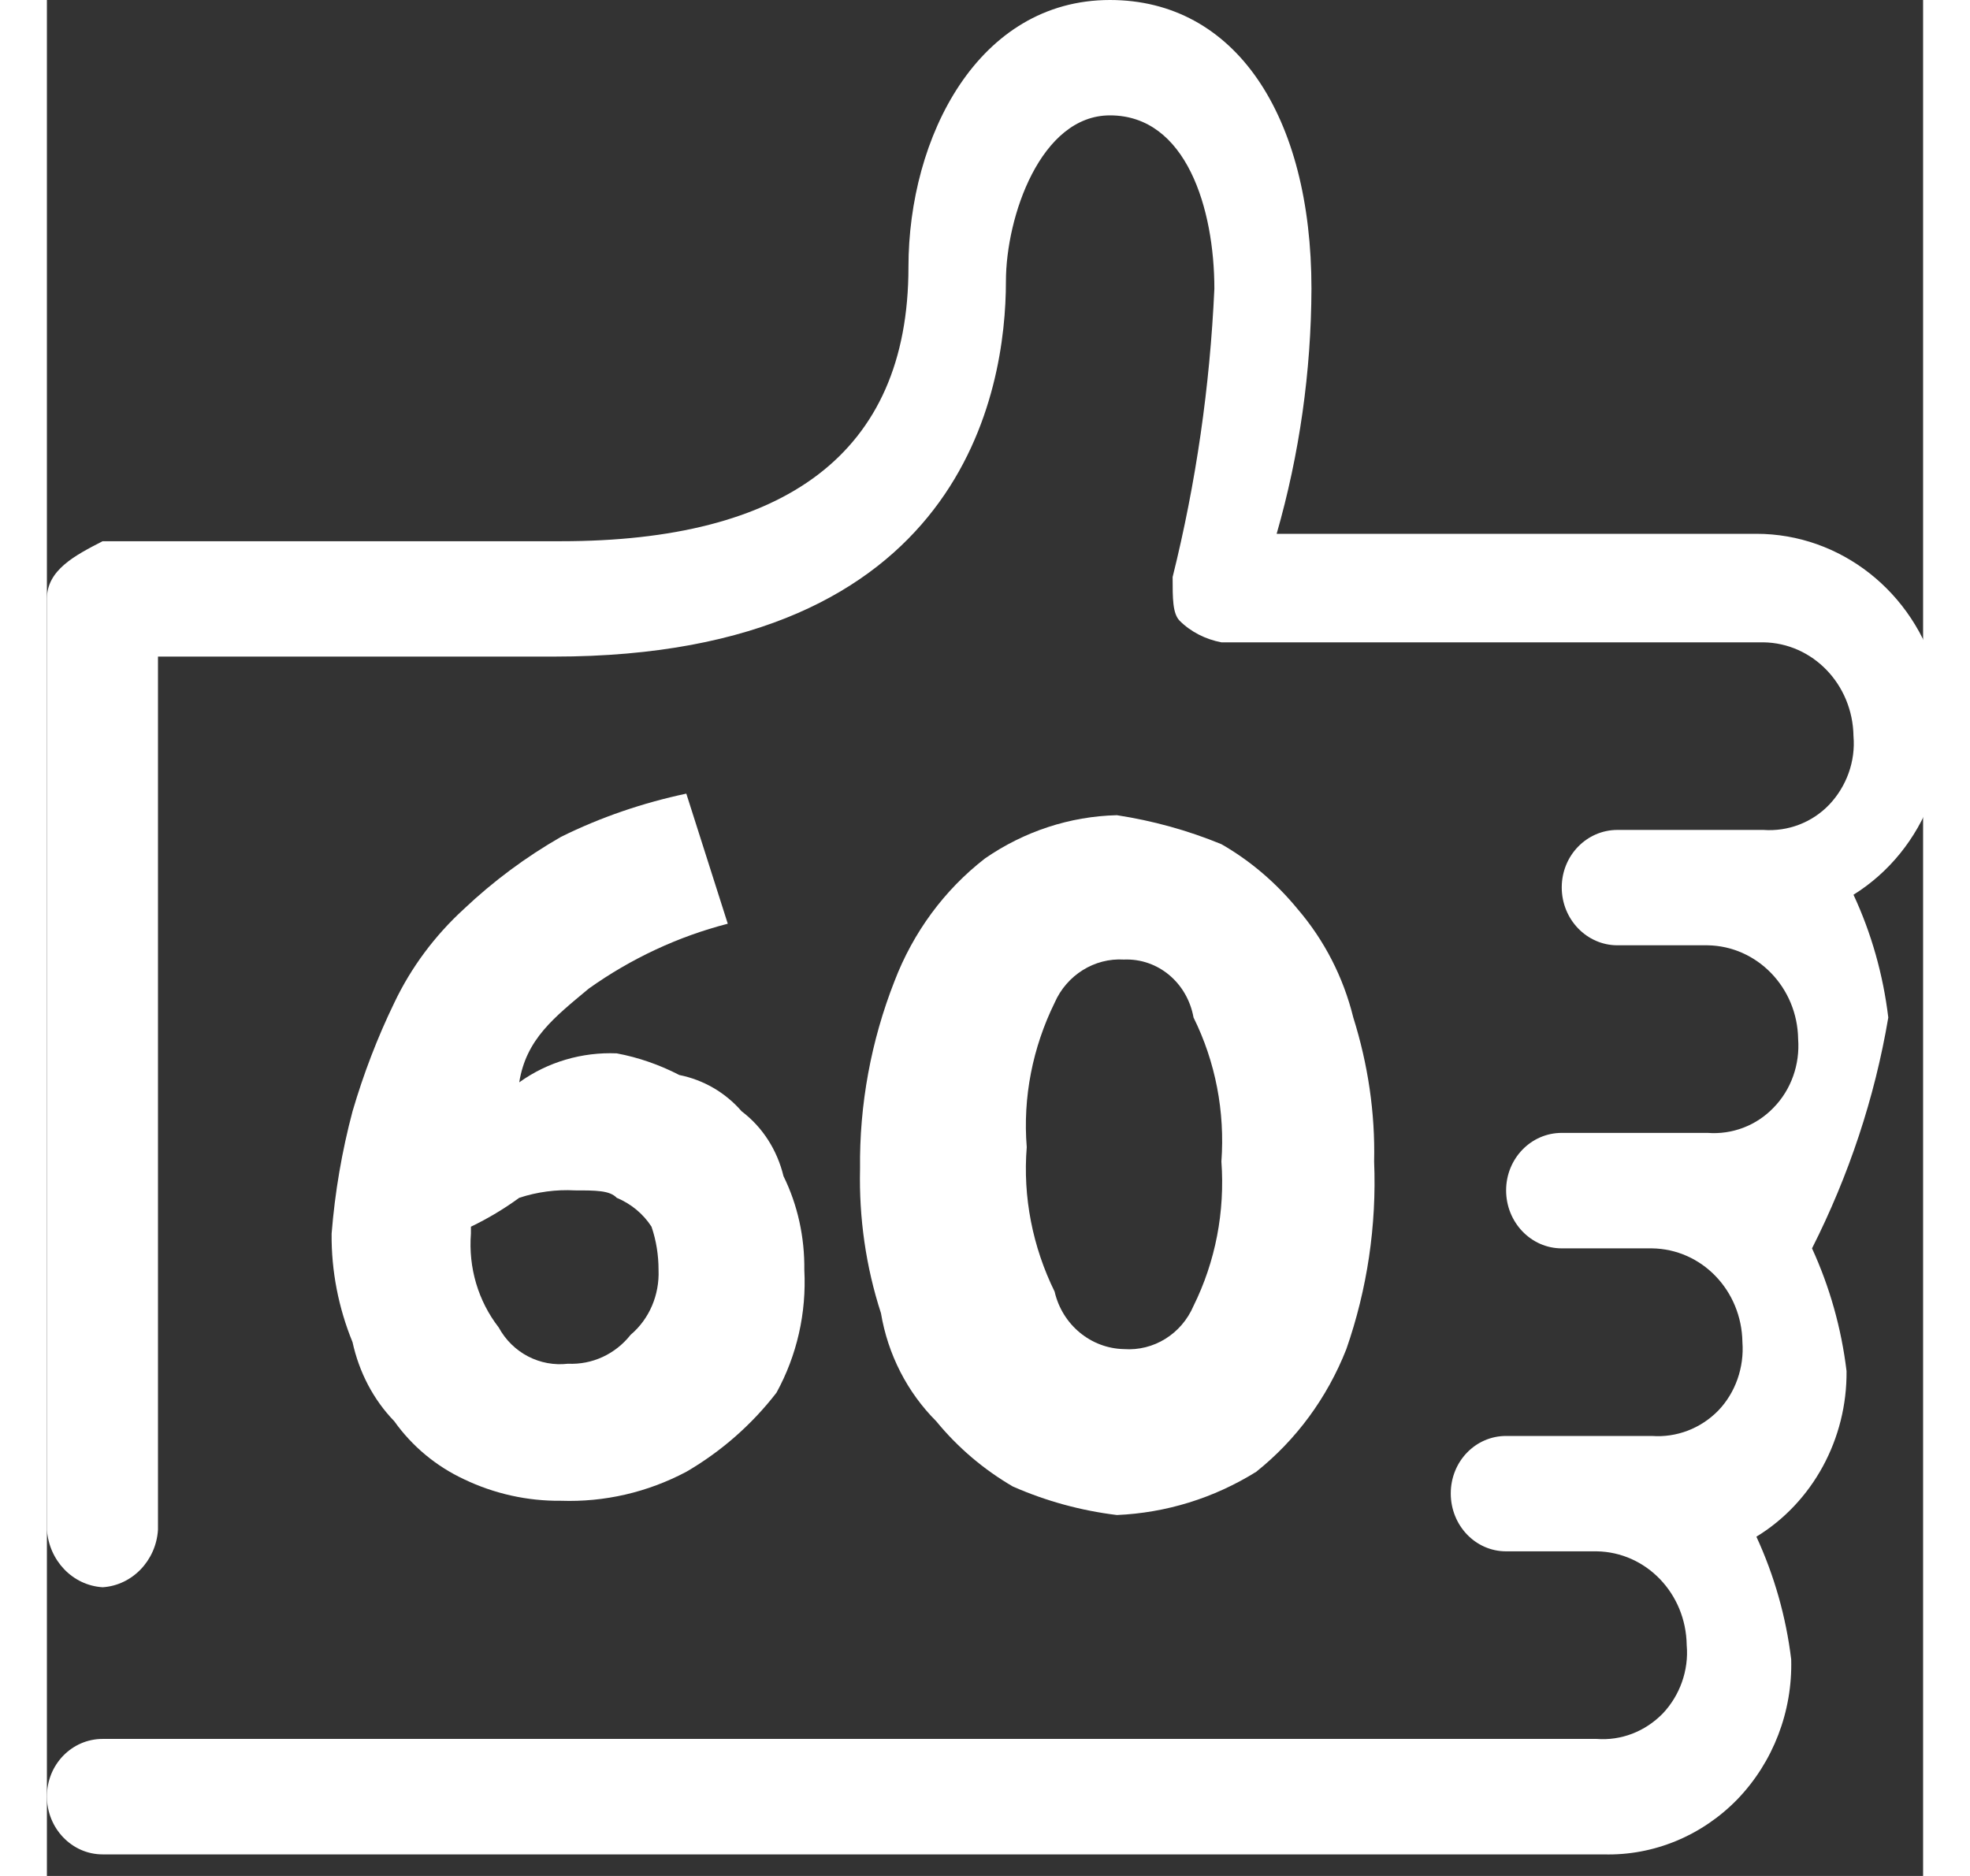
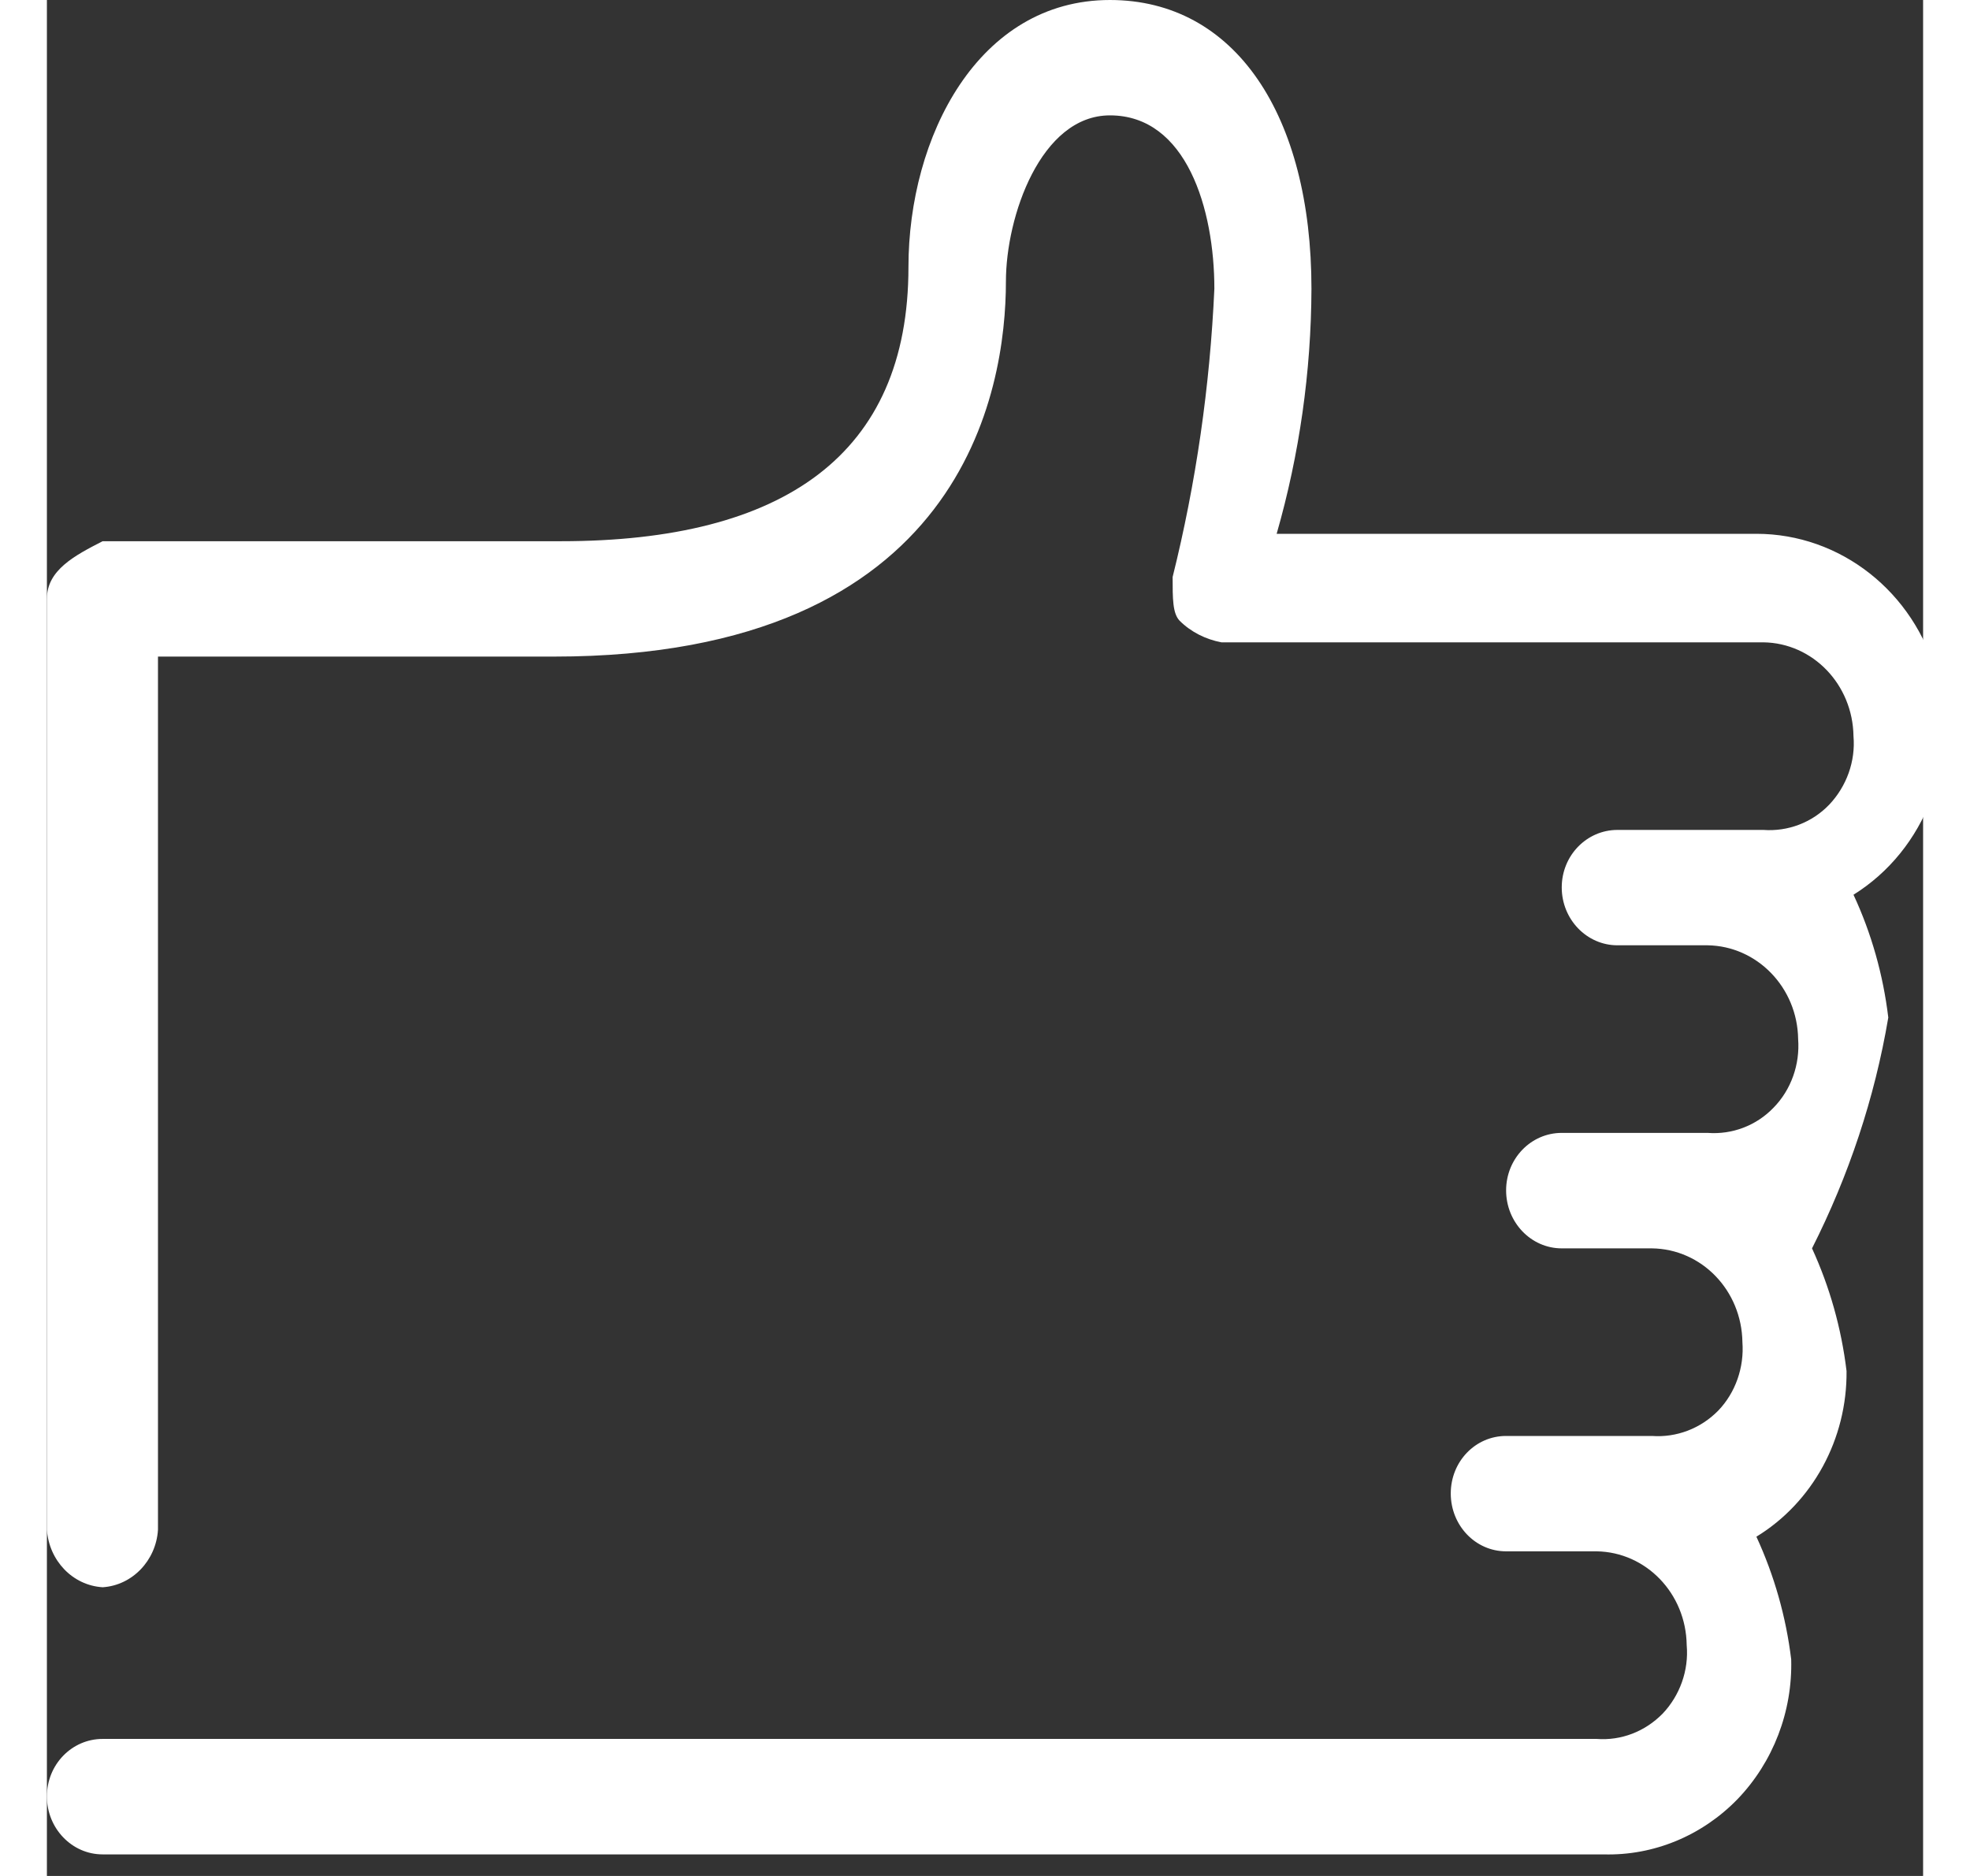
<svg xmlns="http://www.w3.org/2000/svg" width="21px" height="20px" viewBox="0 0 20 20" version="1.1">
  <rect x="0" y="0" width="20" height="20" fill="#333333" stroke="none" />
  <g id="surface1">
-     <path style=" stroke:none;fill-rule:nonzero;fill:rgb(100%,100%,100%);fill-opacity:1;" d="M 5.777 10.539 C 6.227 10.219 6.73 9.984 7.258 9.848 L 6.816 8.461 C 6.355 8.559 5.906 8.711 5.48 8.922 C 5.105 9.137 4.758 9.395 4.445 9.691 C 4.137 9.973 3.883 10.312 3.703 10.691 C 3.523 11.062 3.375 11.449 3.258 11.848 C 3.145 12.273 3.07 12.711 3.035 13.152 C 3.031 13.551 3.109 13.945 3.258 14.309 C 3.328 14.629 3.48 14.922 3.703 15.152 C 3.895 15.422 4.152 15.633 4.445 15.77 C 4.77 15.926 5.125 16.004 5.48 16 C 5.945 16.016 6.402 15.91 6.816 15.691 C 7.184 15.477 7.512 15.191 7.777 14.848 C 7.996 14.449 8.098 13.996 8.074 13.539 C 8.078 13.191 8.004 12.848 7.852 12.539 C 7.785 12.262 7.629 12.016 7.406 11.848 C 7.23 11.645 6.996 11.512 6.742 11.461 C 6.531 11.352 6.305 11.273 6.074 11.23 C 5.707 11.215 5.34 11.32 5.035 11.539 C 5.109 11.078 5.406 10.848 5.777 10.539 Z M 5.035 12.77 C 5.227 12.707 5.43 12.68 5.629 12.691 C 5.852 12.691 6 12.691 6.074 12.77 C 6.223 12.832 6.355 12.938 6.445 13.078 C 6.496 13.227 6.52 13.383 6.52 13.539 C 6.531 13.805 6.422 14.062 6.223 14.23 C 6.059 14.438 5.812 14.551 5.555 14.539 C 5.258 14.574 4.965 14.426 4.816 14.152 C 4.598 13.871 4.492 13.516 4.52 13.152 L 4.52 13.078 C 4.699 12.992 4.875 12.887 5.035 12.77 Z M 5.035 12.77 " />
-     <path style=" stroke:none;fill-rule:nonzero;fill:rgb(100%,100%,100%);fill-opacity:1;" d="M 13.852 14.383 C 14.074 13.746 14.176 13.066 14.148 12.383 C 14.16 11.863 14.082 11.344 13.926 10.848 C 13.82 10.418 13.617 10.023 13.332 9.691 C 13.105 9.414 12.828 9.176 12.52 9 C 12.16 8.852 11.789 8.75 11.406 8.691 C 10.906 8.703 10.418 8.863 10 9.152 C 9.566 9.488 9.234 9.941 9.035 10.461 C 8.785 11.098 8.66 11.777 8.668 12.461 C 8.656 12.984 8.73 13.504 8.891 14 C 8.965 14.441 9.172 14.844 9.48 15.152 C 9.711 15.434 9.988 15.668 10.297 15.848 C 10.652 16.004 11.023 16.105 11.406 16.152 C 11.93 16.129 12.438 15.973 12.891 15.691 C 13.316 15.352 13.648 14.902 13.852 14.383 Z M 12.223 13.922 C 12.094 14.223 11.797 14.406 11.48 14.383 C 11.129 14.375 10.824 14.125 10.742 13.77 C 10.508 13.293 10.402 12.762 10.445 12.23 C 10.402 11.699 10.508 11.168 10.742 10.691 C 10.871 10.395 11.168 10.211 11.48 10.23 C 11.844 10.215 12.156 10.477 12.223 10.848 C 12.457 11.32 12.559 11.852 12.52 12.383 C 12.559 12.918 12.457 13.449 12.223 13.922 Z M 12.223 13.922 " />
    <path style=" stroke:none;fill-rule:nonzero;fill:rgb(100%,100%,100%);fill-opacity:1;" d="M 19.629 10.848 C 19.574 10.391 19.449 9.949 19.258 9.539 C 20.027 9.059 20.391 8.102 20.148 7.207 C 19.906 6.309 19.117 5.691 18.223 5.691 L 13.109 5.691 C 13.352 4.844 13.477 3.961 13.48 3.078 C 13.48 1.23 12.668 0 11.332 0 C 9.926 0 9.184 1.461 9.184 2.848 C 9.184 4.848 7.852 5.77 5.48 5.77 L 0.594 5.77 C 0.297 5.922 0 6.078 0 6.383 L 0 16.309 C 0.023 16.637 0.273 16.902 0.594 16.922 C 0.91 16.902 1.164 16.637 1.184 16.309 L 1.184 7 L 5.406 7 C 9.777 7 10.223 4.152 10.223 3 C 10.223 2.309 10.594 1.23 11.332 1.23 C 12.148 1.23 12.445 2.23 12.445 3.078 C 12.398 4.117 12.25 5.148 12 6.152 C 12 6.383 12 6.539 12.074 6.617 C 12.195 6.738 12.352 6.816 12.52 6.848 L 18.297 6.848 C 18.824 6.855 19.25 7.297 19.258 7.848 C 19.281 8.117 19.184 8.383 19 8.578 C 18.816 8.77 18.559 8.867 18.297 8.848 L 16.742 8.848 C 16.414 8.848 16.148 9.121 16.148 9.461 C 16.148 9.801 16.414 10.078 16.742 10.078 L 17.703 10.078 C 18.23 10.086 18.66 10.527 18.668 11.078 C 18.688 11.348 18.594 11.617 18.406 11.809 C 18.223 12 17.965 12.098 17.703 12.078 L 16.148 12.078 C 15.82 12.078 15.555 12.352 15.555 12.691 C 15.555 13.031 15.82 13.309 16.148 13.309 L 17.109 13.309 C 17.641 13.316 18.066 13.758 18.074 14.309 C 18.094 14.578 18 14.848 17.816 15.039 C 17.629 15.23 17.371 15.328 17.109 15.309 L 15.555 15.309 C 15.227 15.309 14.965 15.582 14.965 15.922 C 14.965 16.262 15.227 16.539 15.555 16.539 L 16.52 16.539 C 17.047 16.547 17.473 16.988 17.48 17.539 C 17.504 17.809 17.406 18.078 17.223 18.27 C 17.035 18.461 16.781 18.559 16.52 18.539 L 0.594 18.539 C 0.266 18.539 0 18.812 0 19.152 C 0 19.492 0.266 19.77 0.594 19.77 L 16.594 19.77 C 17.129 19.785 17.645 19.57 18.023 19.18 C 18.402 18.785 18.609 18.246 18.594 17.691 C 18.539 17.238 18.414 16.797 18.223 16.383 C 18.824 16.016 19.191 15.34 19.184 14.617 C 19.129 14.16 19.004 13.719 18.816 13.309 C 19.207 12.535 19.484 11.707 19.629 10.848 Z M 19.629 10.848 " />
  </g>
</svg>